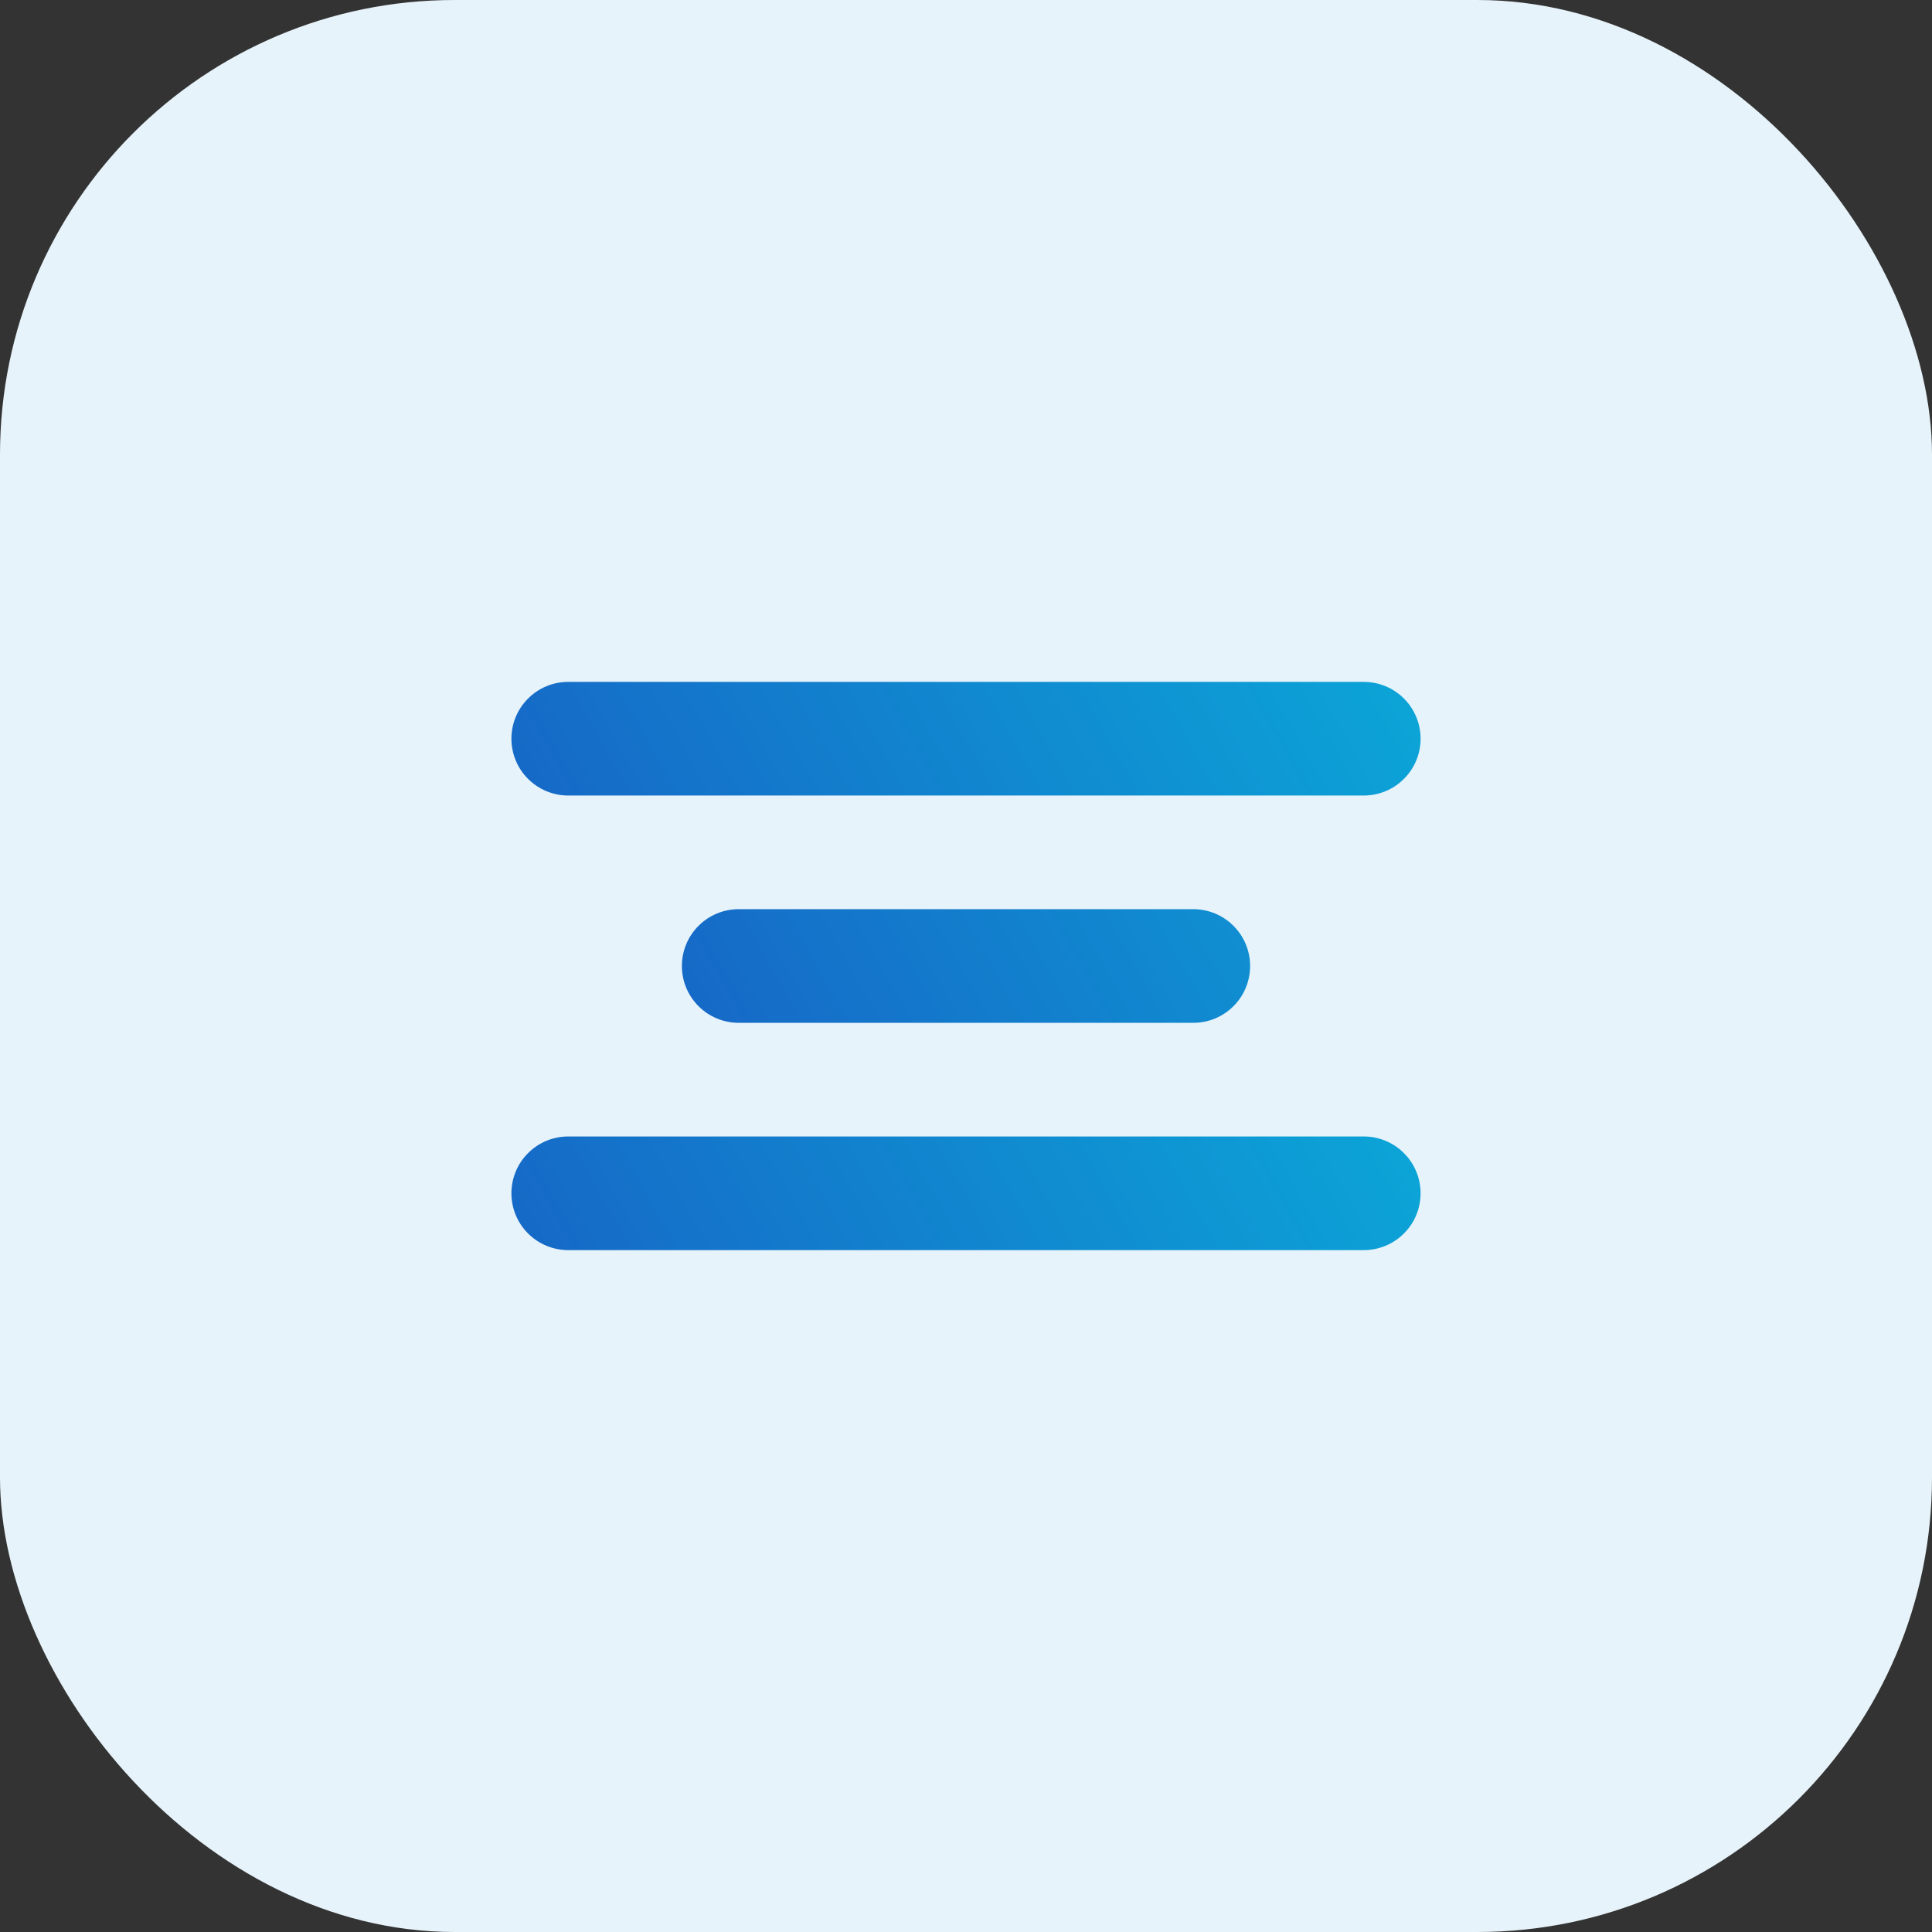
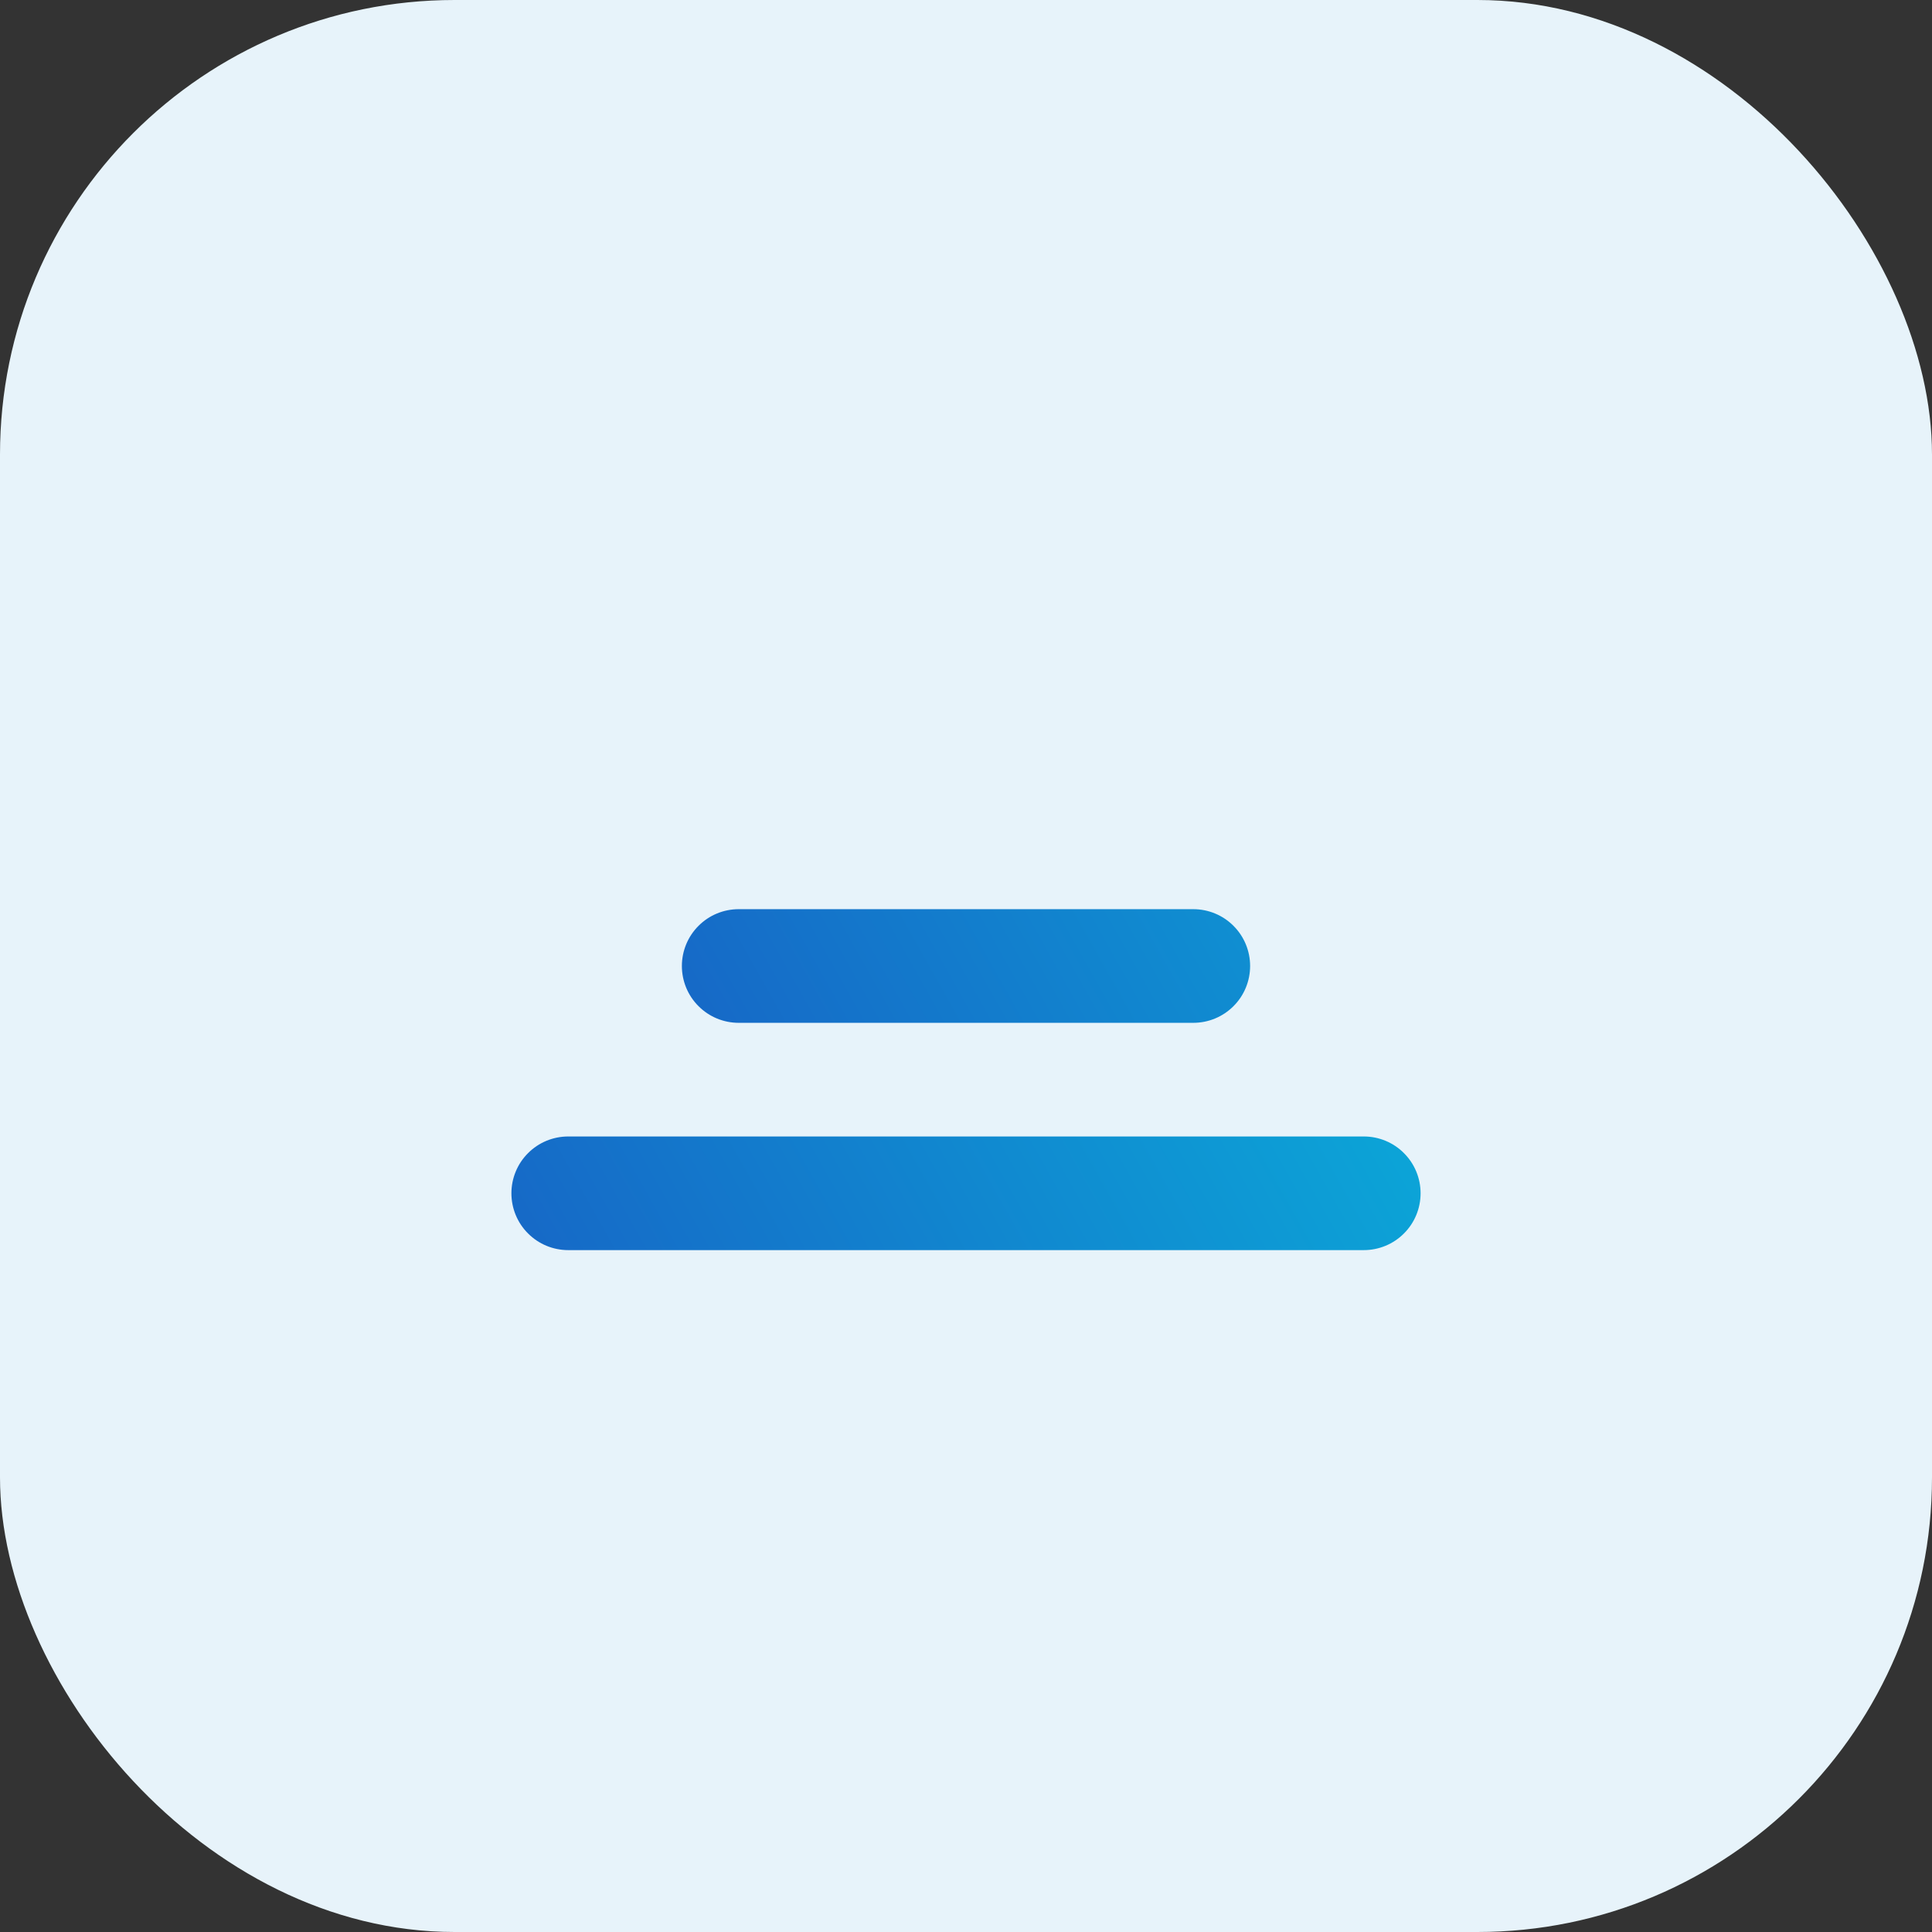
<svg xmlns="http://www.w3.org/2000/svg" width="34" height="34" viewBox="0 0 34 34" fill="none">
  <rect x="0" y="0" width="34" height="34" fill="#333333" stroke="none" />
  <rect width="34" height="34" rx="8" fill="#E7F3FA" />
-   <path fill-rule="evenodd" clip-rule="evenodd" d="M9 13C9 12.735 9.105 12.48 9.293 12.293C9.48 12.105 9.735 12 10 12H24C24.265 12 24.52 12.105 24.707 12.293C24.895 12.48 25 12.735 25 13C25 13.265 24.895 13.52 24.707 13.707C24.52 13.895 24.265 14 24 14H10C9.735 14 9.48 13.895 9.293 13.707C9.105 13.52 9 13.265 9 13Z" fill="url(#paint0_linear_51_54)" />
  <path fill-rule="evenodd" clip-rule="evenodd" d="M12 17C12 16.735 12.105 16.48 12.293 16.293C12.48 16.105 12.735 16 13 16H21C21.265 16 21.52 16.105 21.707 16.293C21.895 16.48 22 16.735 22 17C22 17.265 21.895 17.52 21.707 17.707C21.52 17.895 21.265 18 21 18H13C12.735 18 12.48 17.895 12.293 17.707C12.105 17.52 12 17.265 12 17Z" fill="url(#paint1_linear_51_54)" />
  <path fill-rule="evenodd" clip-rule="evenodd" d="M9 21C9 20.735 9.105 20.48 9.293 20.293C9.48 20.105 9.735 20 10 20H24C24.265 20 24.52 20.105 24.707 20.293C24.895 20.48 25 20.735 25 21C25 21.265 24.895 21.52 24.707 21.707C24.52 21.895 24.265 22 24 22H10C9.735 22 9.48 21.895 9.293 21.707C9.105 21.52 9 21.265 9 21Z" fill="url(#paint2_linear_51_54)" />
  <defs>
    <linearGradient id="paint0_linear_51_54" x1="26.326" y1="4" x2="9.107" y2="13.663" gradientUnits="userSpaceOnUse">
      <stop stop-color="#08BADD" />
      <stop offset="1" stop-color="#1669C7" />
    </linearGradient>
    <linearGradient id="paint1_linear_51_54" x1="29.326" y1="8" x2="12.107" y2="17.663" gradientUnits="userSpaceOnUse">
      <stop stop-color="#08BADD" />
      <stop offset="1" stop-color="#1669C7" />
    </linearGradient>
    <linearGradient id="paint2_linear_51_54" x1="26.326" y1="12" x2="9.107" y2="21.663" gradientUnits="userSpaceOnUse">
      <stop stop-color="#08BADD" />
      <stop offset="1" stop-color="#1669C7" />
    </linearGradient>
  </defs>
</svg>